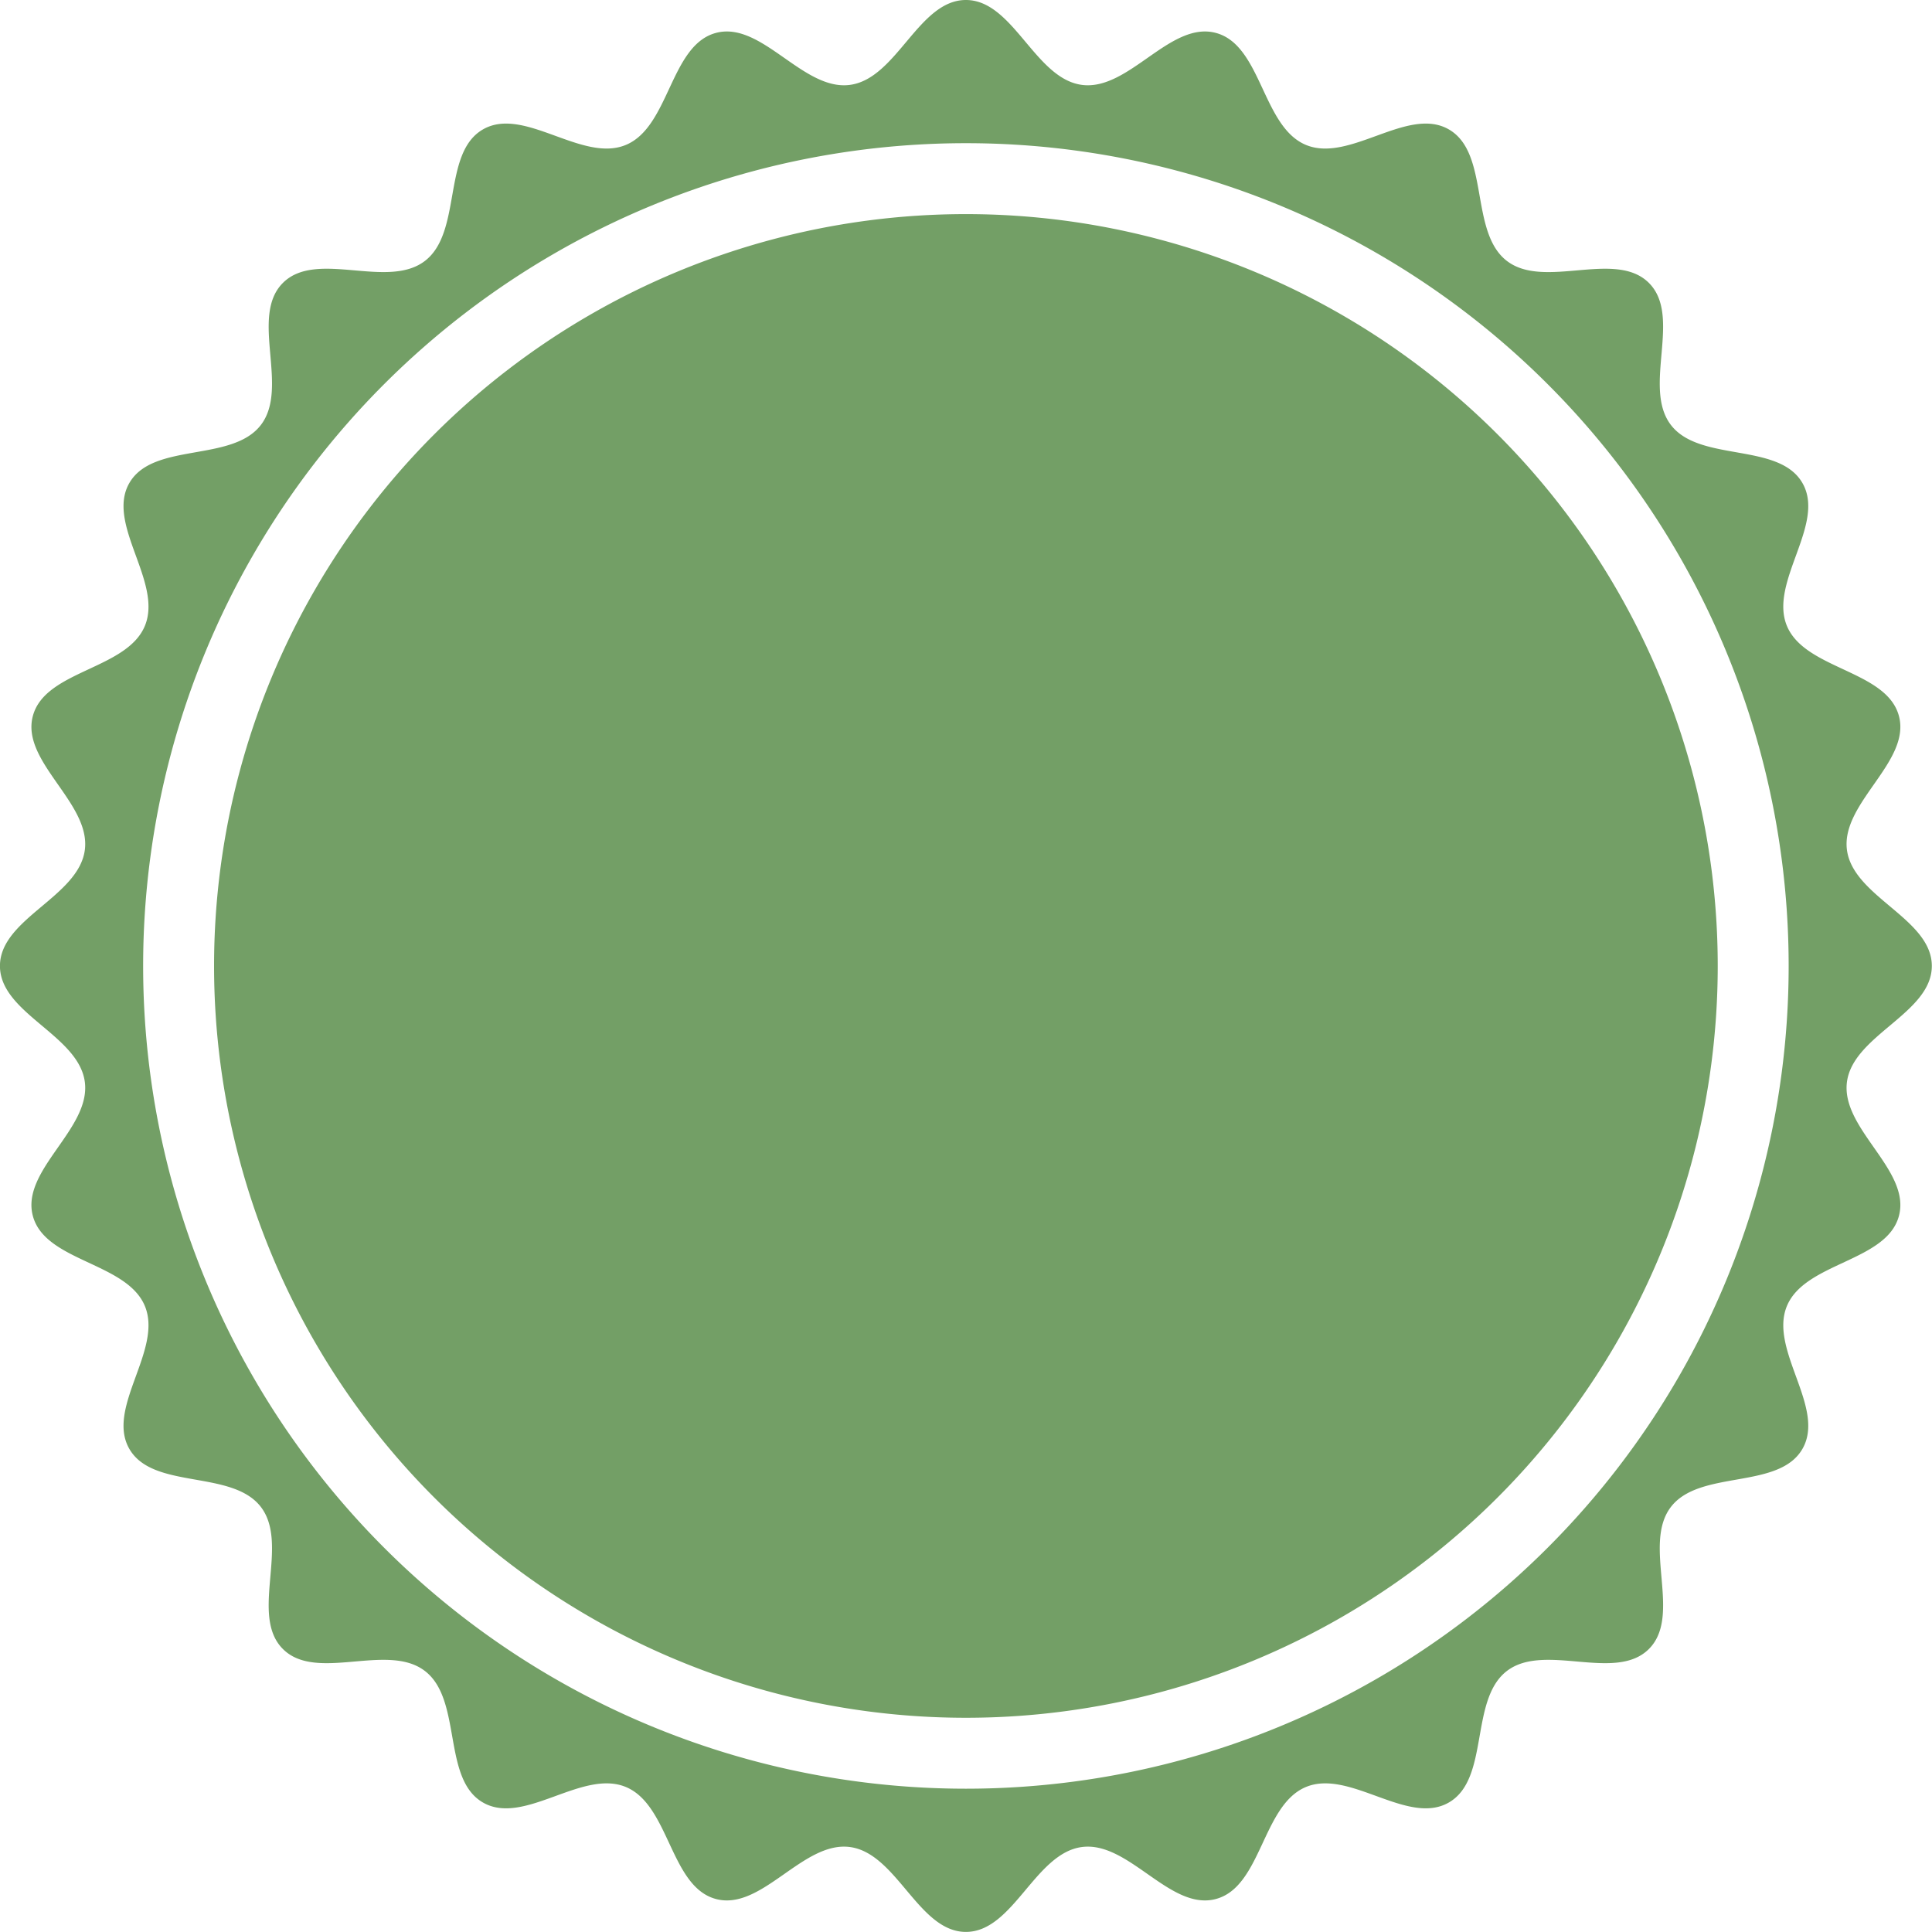
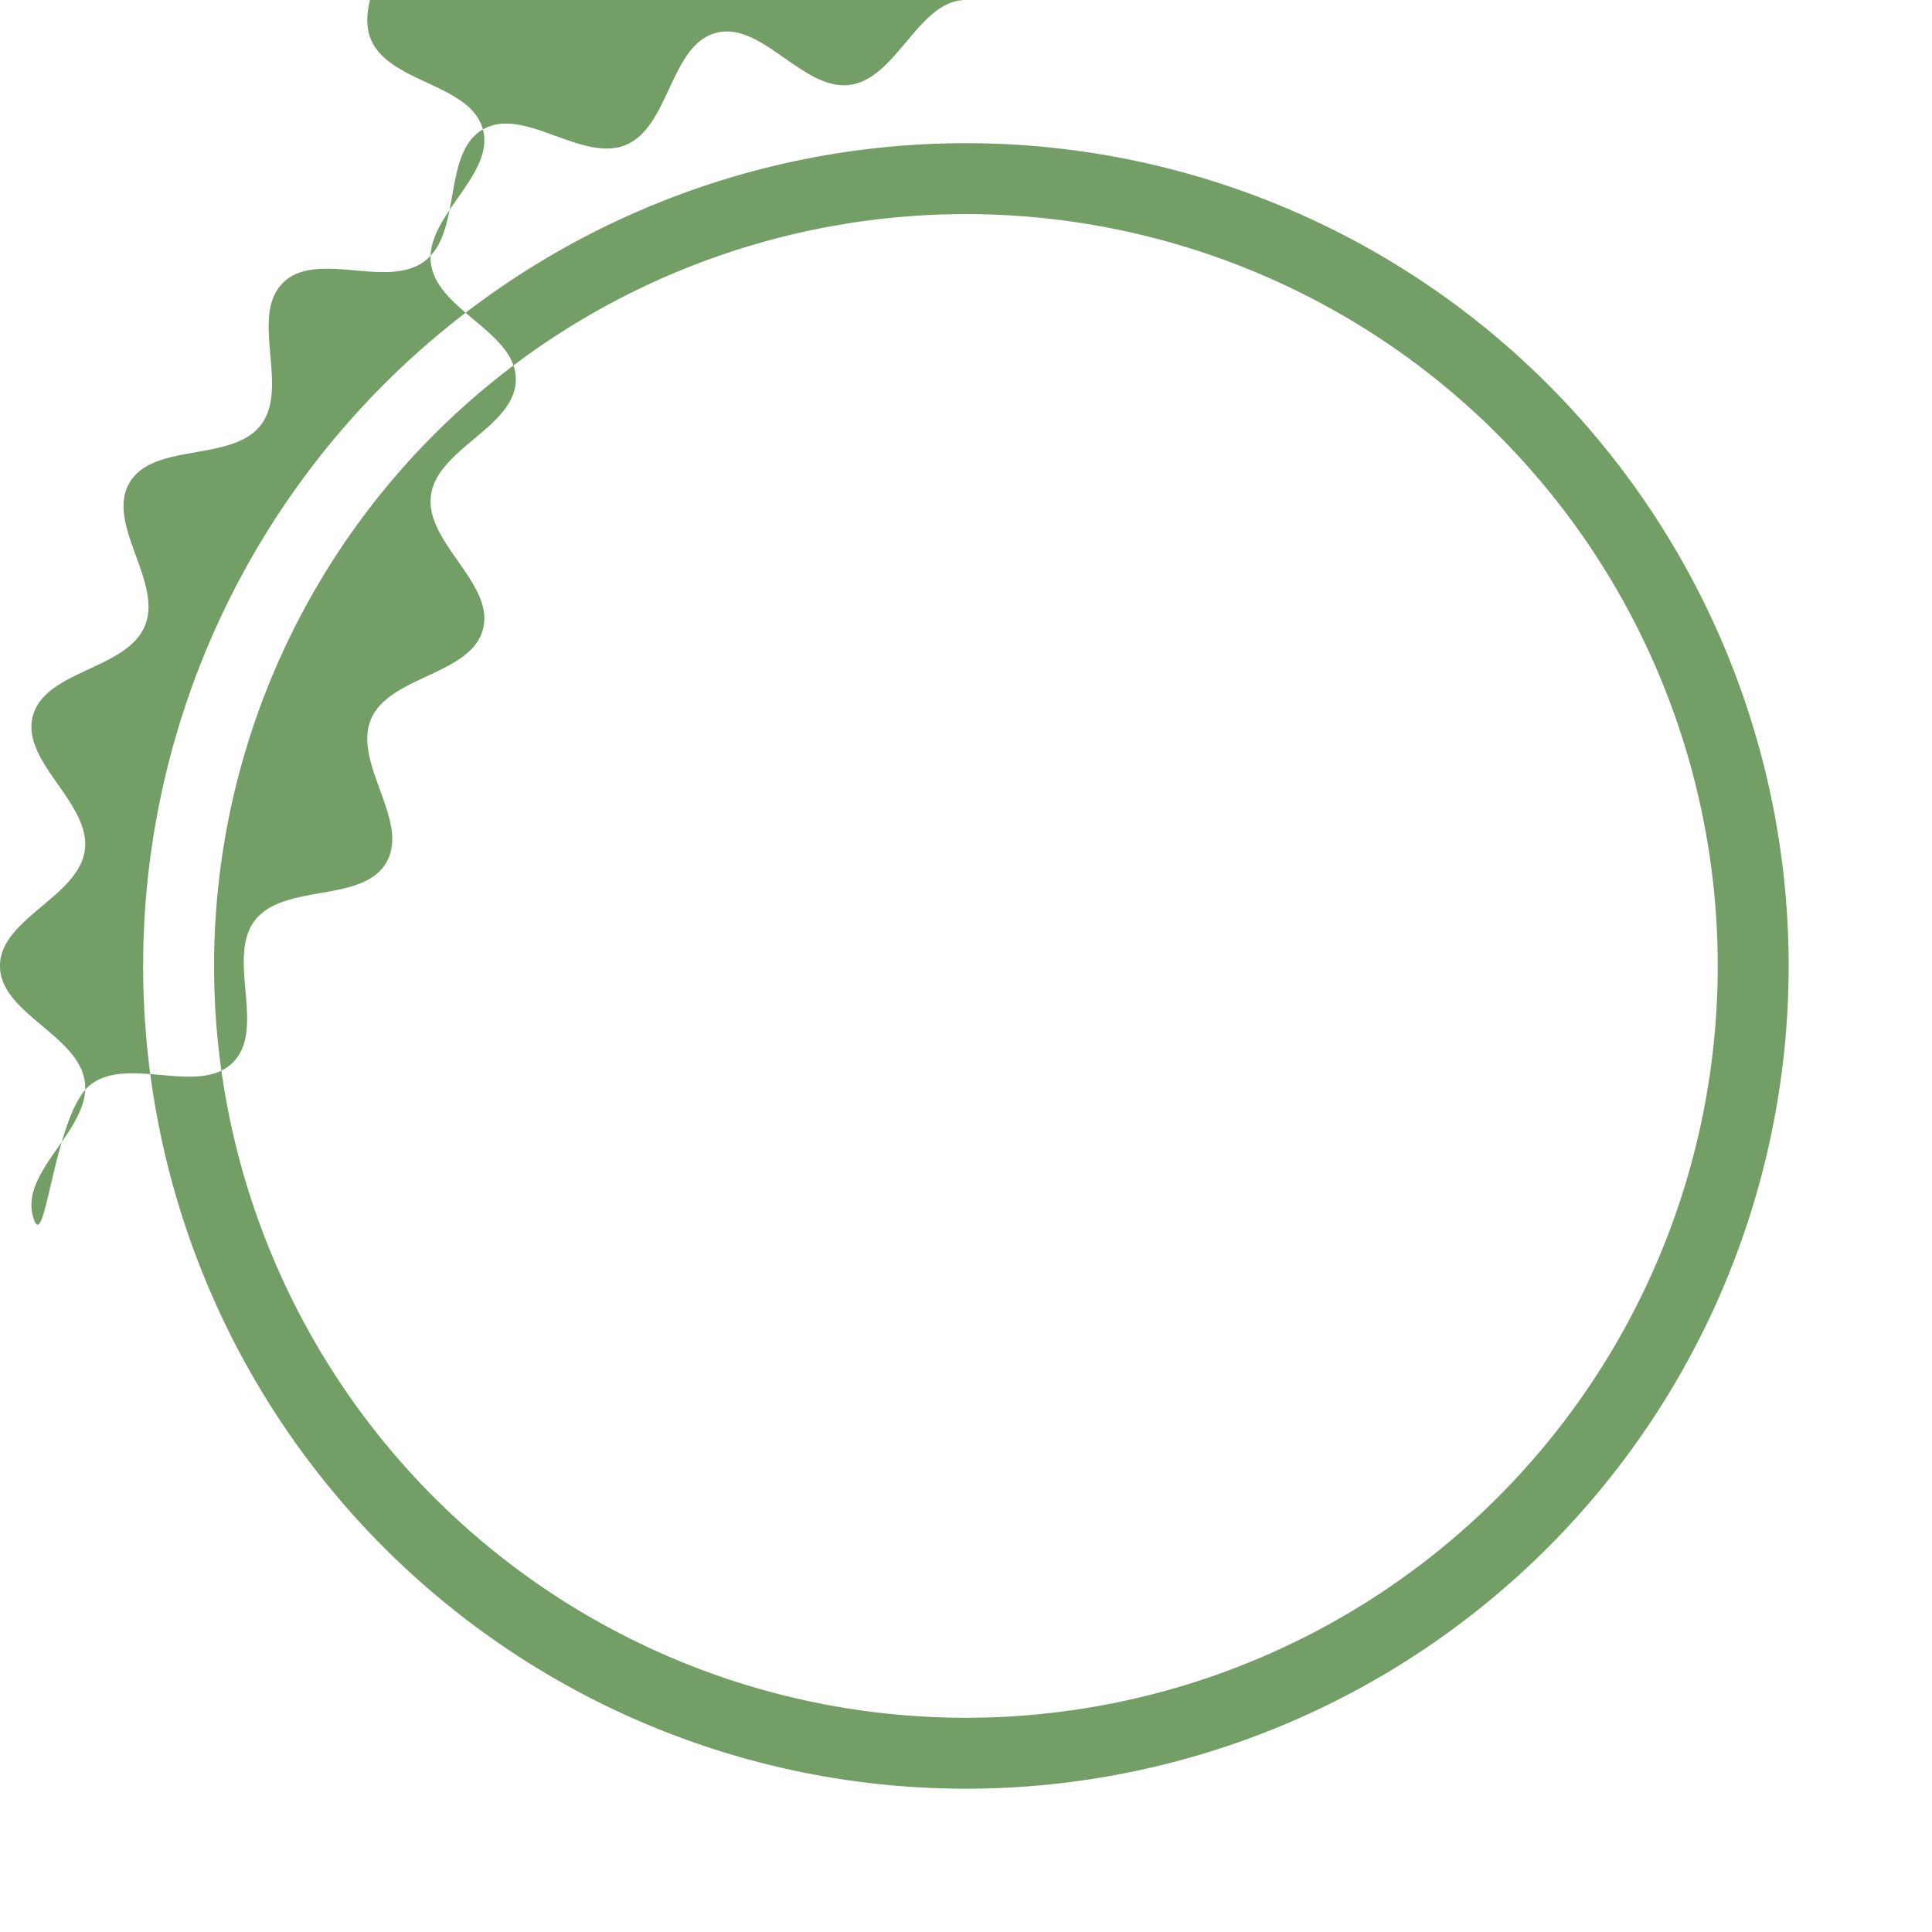
<svg xmlns="http://www.w3.org/2000/svg" fill="#739f66" height="132.3" preserveAspectRatio="xMidYMid meet" version="1" viewBox="-0.0 0.0 132.3 132.3" width="132.3" zoomAndPan="magnify">
  <g id="change1_1">
-     <path d="m-35.237-41.416a51.484 51.484 0 0 0-51.484 51.484 51.484 51.484 0 0 0 51.484 51.484 51.484 51.484 0 0 0 51.484-51.484 51.484 51.484 0 0 0-51.484-51.484zm0-14.662c-3.248 0-4.723 5.389-7.943 5.813-3.22 0.424-6.039-4.399-9.177-3.558-3.137 0.841-3.168 6.427-6.168 7.67-3.001 1.243-6.972-2.686-9.785-1.062s-1.396 7.028-3.973 9.005c-2.577 1.977-7.43-0.79-9.726 1.507-2.297 2.297 0.47 7.15-1.507 9.726-1.977 2.577-7.381 1.16-9.005 3.973-1.624 2.813 2.305 6.784 1.062 9.785-1.243 3.001-6.829 3.031-7.67 6.168-0.841 3.137 3.982 5.956 3.558 9.177-0.424 3.22-5.812 4.695-5.812 7.943 0 3.248 5.388 4.723 5.812 7.943s-4.399 6.039-3.558 9.177c0.841 3.137 6.427 3.168 7.67 6.168 1.243 3.001-2.686 6.972-1.062 9.785 1.624 2.813 7.028 1.396 9.005 3.973 1.977 2.577-0.79 7.43 1.507 9.726 2.297 2.297 7.15-0.471 9.726 1.507 2.577 1.977 1.16 7.381 3.973 9.005 2.813 1.624 6.784-2.305 9.785-1.062 3.001 1.243 3.031 6.829 6.168 7.67 3.137 0.841 5.957-3.982 9.177-3.558 3.22 0.424 4.695 5.813 7.943 5.813 3.248 0 4.723-5.389 7.943-5.813 3.22-0.424 6.039 4.399 9.177 3.558 3.137-0.841 3.167-6.427 6.168-7.67 3.001-1.243 6.972 2.686 9.785 1.062s1.396-7.028 3.973-9.005c2.577-1.977 7.43 0.79 9.726-1.507 2.297-2.297-0.471-7.15 1.506-9.726 1.977-2.577 7.381-1.16 9.005-3.973s-2.305-6.784-1.062-9.785c1.243-3.001 6.83-3.031 7.67-6.168 0.841-3.137-3.982-5.956-3.558-9.177s5.812-4.695 5.812-7.943c0-3.248-5.388-4.723-5.812-7.943-0.424-3.22 4.399-6.039 3.558-9.177-0.841-3.137-6.427-3.168-7.67-6.168-1.243-3.001 2.686-6.972 1.062-9.785-1.624-2.813-7.028-1.396-9.005-3.973-1.977-2.577 0.79-7.43-1.506-9.726-2.297-2.297-7.149 0.471-9.726-1.507-2.577-1.977-1.16-7.381-3.973-9.005s-6.785 2.305-9.785 1.062c-3.001-1.243-3.031-6.829-6.168-7.67-3.137-0.841-5.956 3.982-9.177 3.558-3.22-0.424-4.695-5.813-7.943-5.813zm0 9.805a56.341 56.341 0 0 1 56.341 56.341 56.341 56.341 0 0 1-56.341 56.341 56.341 56.341 0 0 1-56.341-56.341 56.341 56.341 0 0 1 56.341-56.341z" paint-order="markers stroke fill" transform="translate(101.38 56.078)" />
+     <path d="m-35.237-41.416a51.484 51.484 0 0 0-51.484 51.484 51.484 51.484 0 0 0 51.484 51.484 51.484 51.484 0 0 0 51.484-51.484 51.484 51.484 0 0 0-51.484-51.484zm0-14.662c-3.248 0-4.723 5.389-7.943 5.813-3.22 0.424-6.039-4.399-9.177-3.558-3.137 0.841-3.168 6.427-6.168 7.67-3.001 1.243-6.972-2.686-9.785-1.062s-1.396 7.028-3.973 9.005c-2.577 1.977-7.43-0.79-9.726 1.507-2.297 2.297 0.47 7.15-1.507 9.726-1.977 2.577-7.381 1.16-9.005 3.973-1.624 2.813 2.305 6.784 1.062 9.785-1.243 3.001-6.829 3.031-7.67 6.168-0.841 3.137 3.982 5.956 3.558 9.177-0.424 3.22-5.812 4.695-5.812 7.943 0 3.248 5.388 4.723 5.812 7.943s-4.399 6.039-3.558 9.177s1.396-7.028 3.973-9.005c2.577-1.977 7.43 0.79 9.726-1.507 2.297-2.297-0.471-7.15 1.506-9.726 1.977-2.577 7.381-1.16 9.005-3.973s-2.305-6.784-1.062-9.785c1.243-3.001 6.83-3.031 7.67-6.168 0.841-3.137-3.982-5.956-3.558-9.177s5.812-4.695 5.812-7.943c0-3.248-5.388-4.723-5.812-7.943-0.424-3.22 4.399-6.039 3.558-9.177-0.841-3.137-6.427-3.168-7.67-6.168-1.243-3.001 2.686-6.972 1.062-9.785-1.624-2.813-7.028-1.396-9.005-3.973-1.977-2.577 0.79-7.43-1.506-9.726-2.297-2.297-7.149 0.471-9.726-1.507-2.577-1.977-1.16-7.381-3.973-9.005s-6.785 2.305-9.785 1.062c-3.001-1.243-3.031-6.829-6.168-7.67-3.137-0.841-5.956 3.982-9.177 3.558-3.22-0.424-4.695-5.813-7.943-5.813zm0 9.805a56.341 56.341 0 0 1 56.341 56.341 56.341 56.341 0 0 1-56.341 56.341 56.341 56.341 0 0 1-56.341-56.341 56.341 56.341 0 0 1 56.341-56.341z" paint-order="markers stroke fill" transform="translate(101.38 56.078)" />
  </g>
</svg>